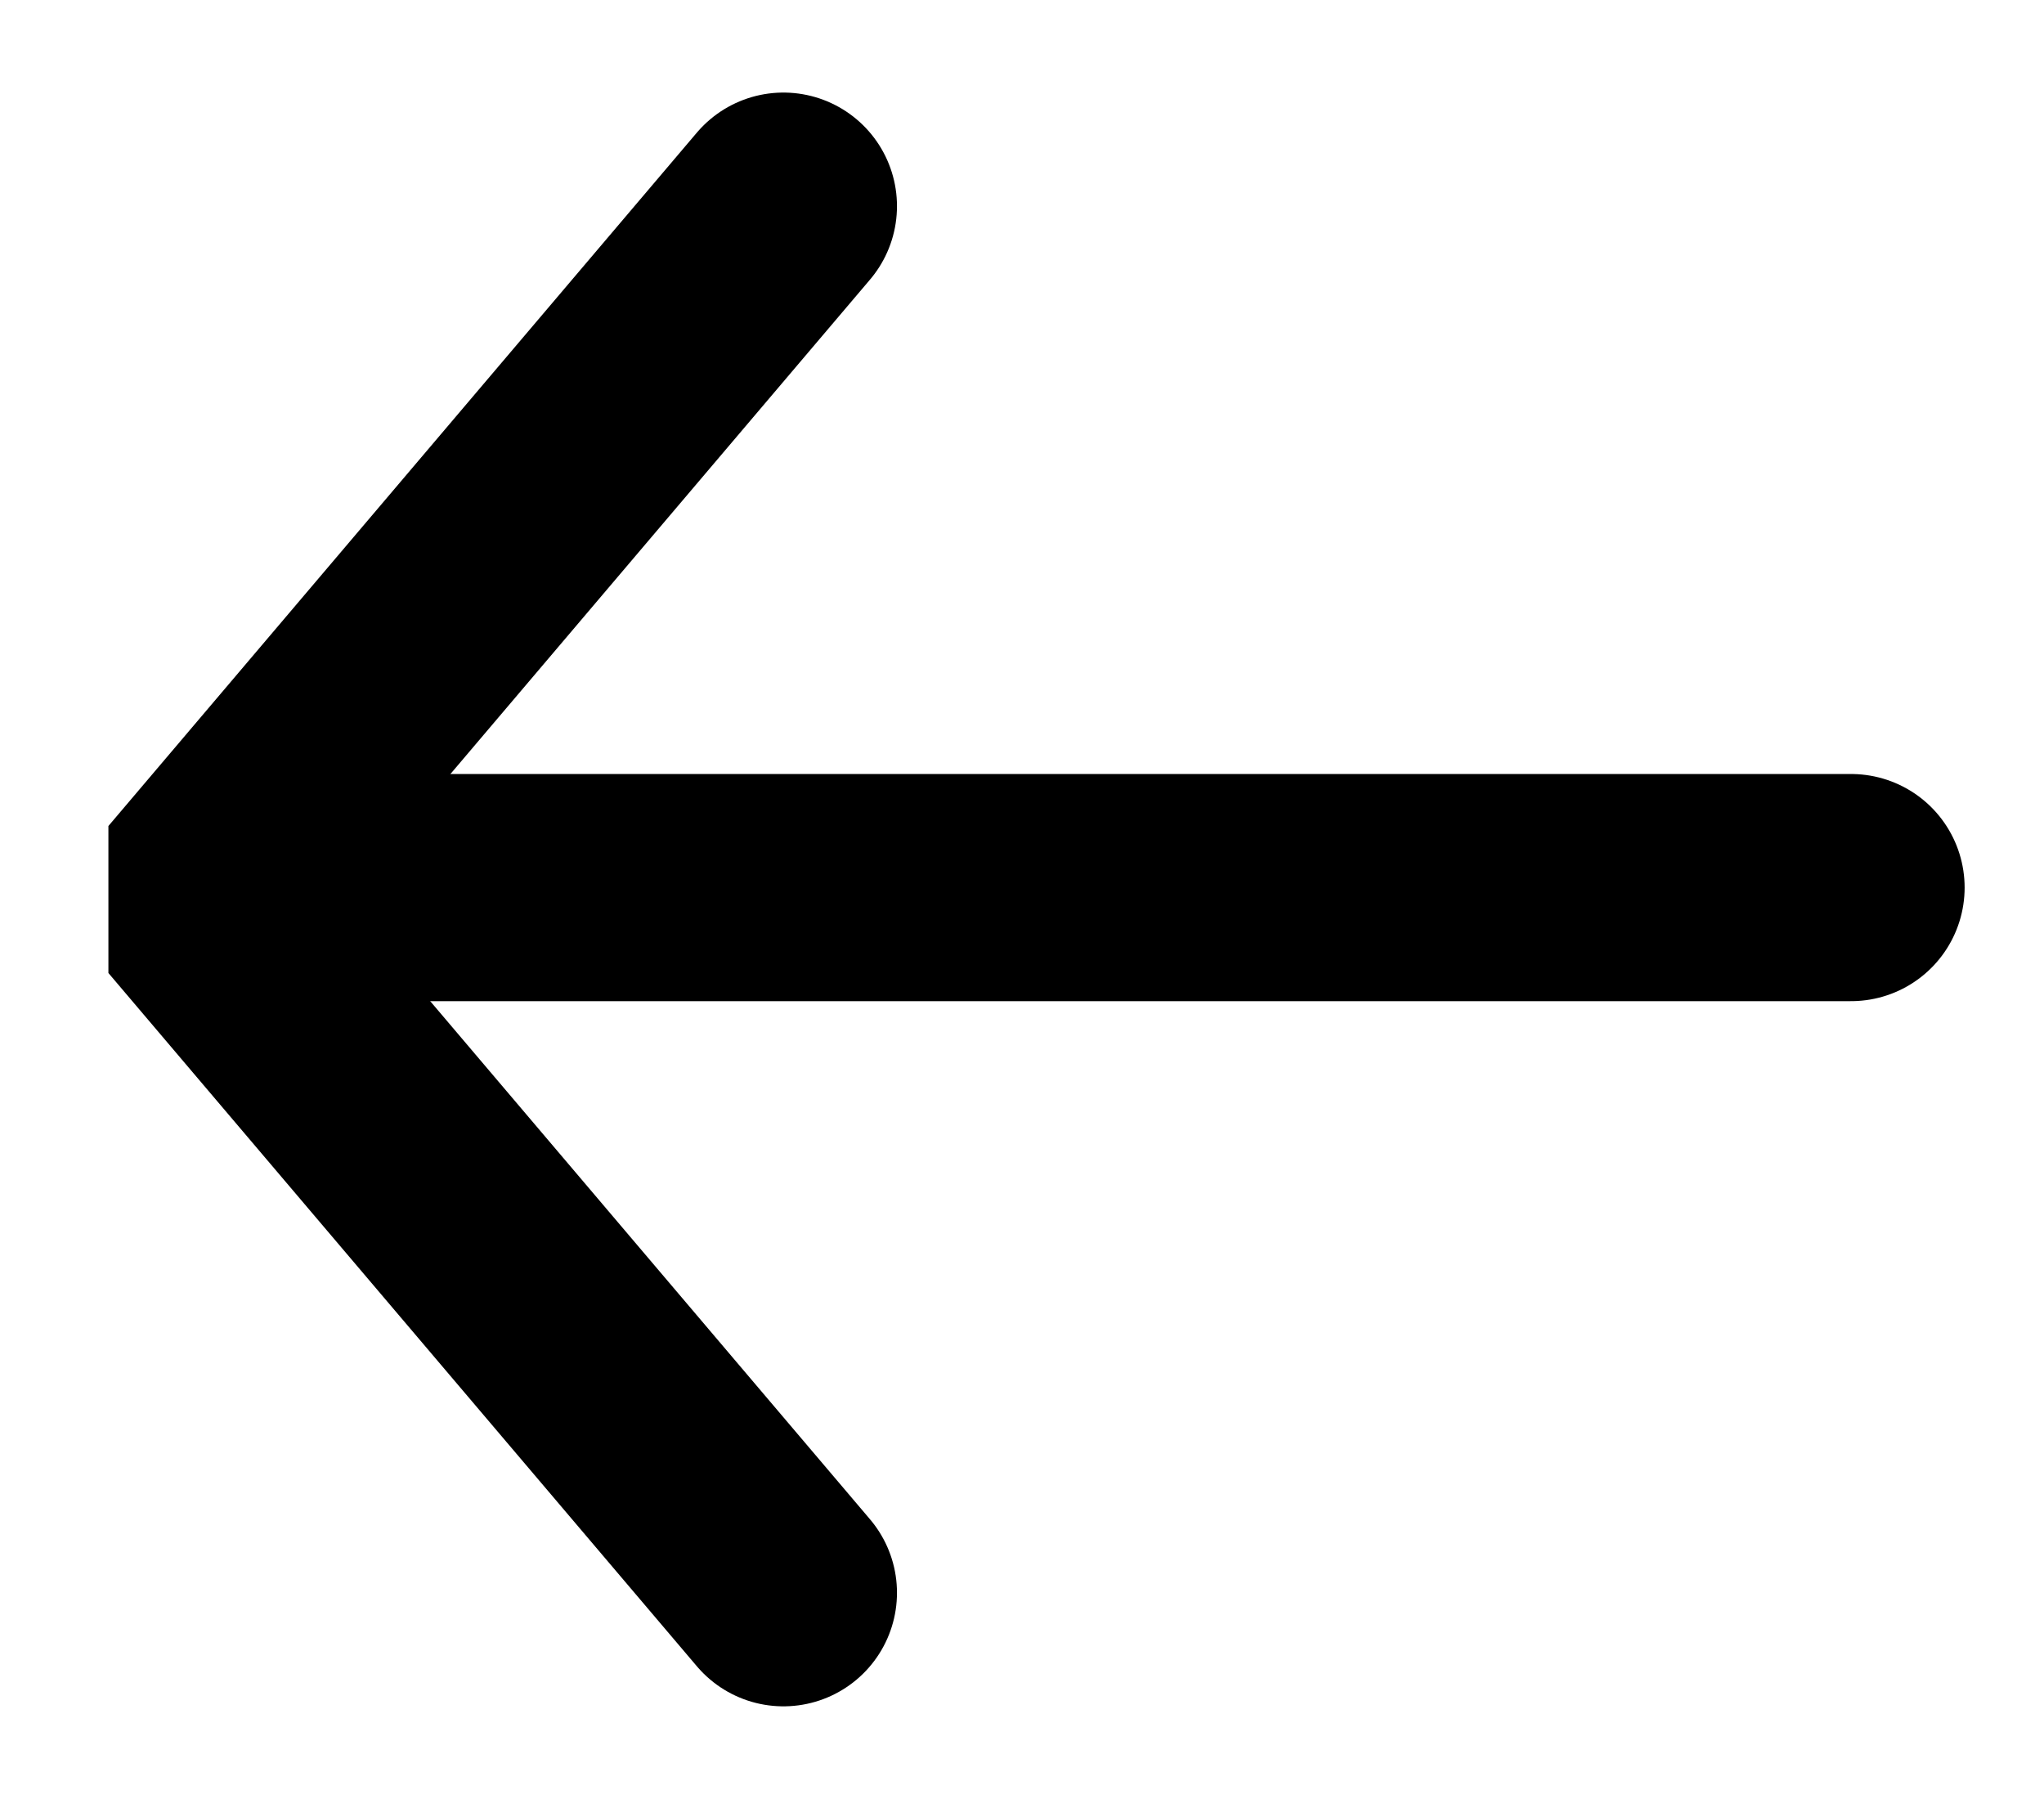
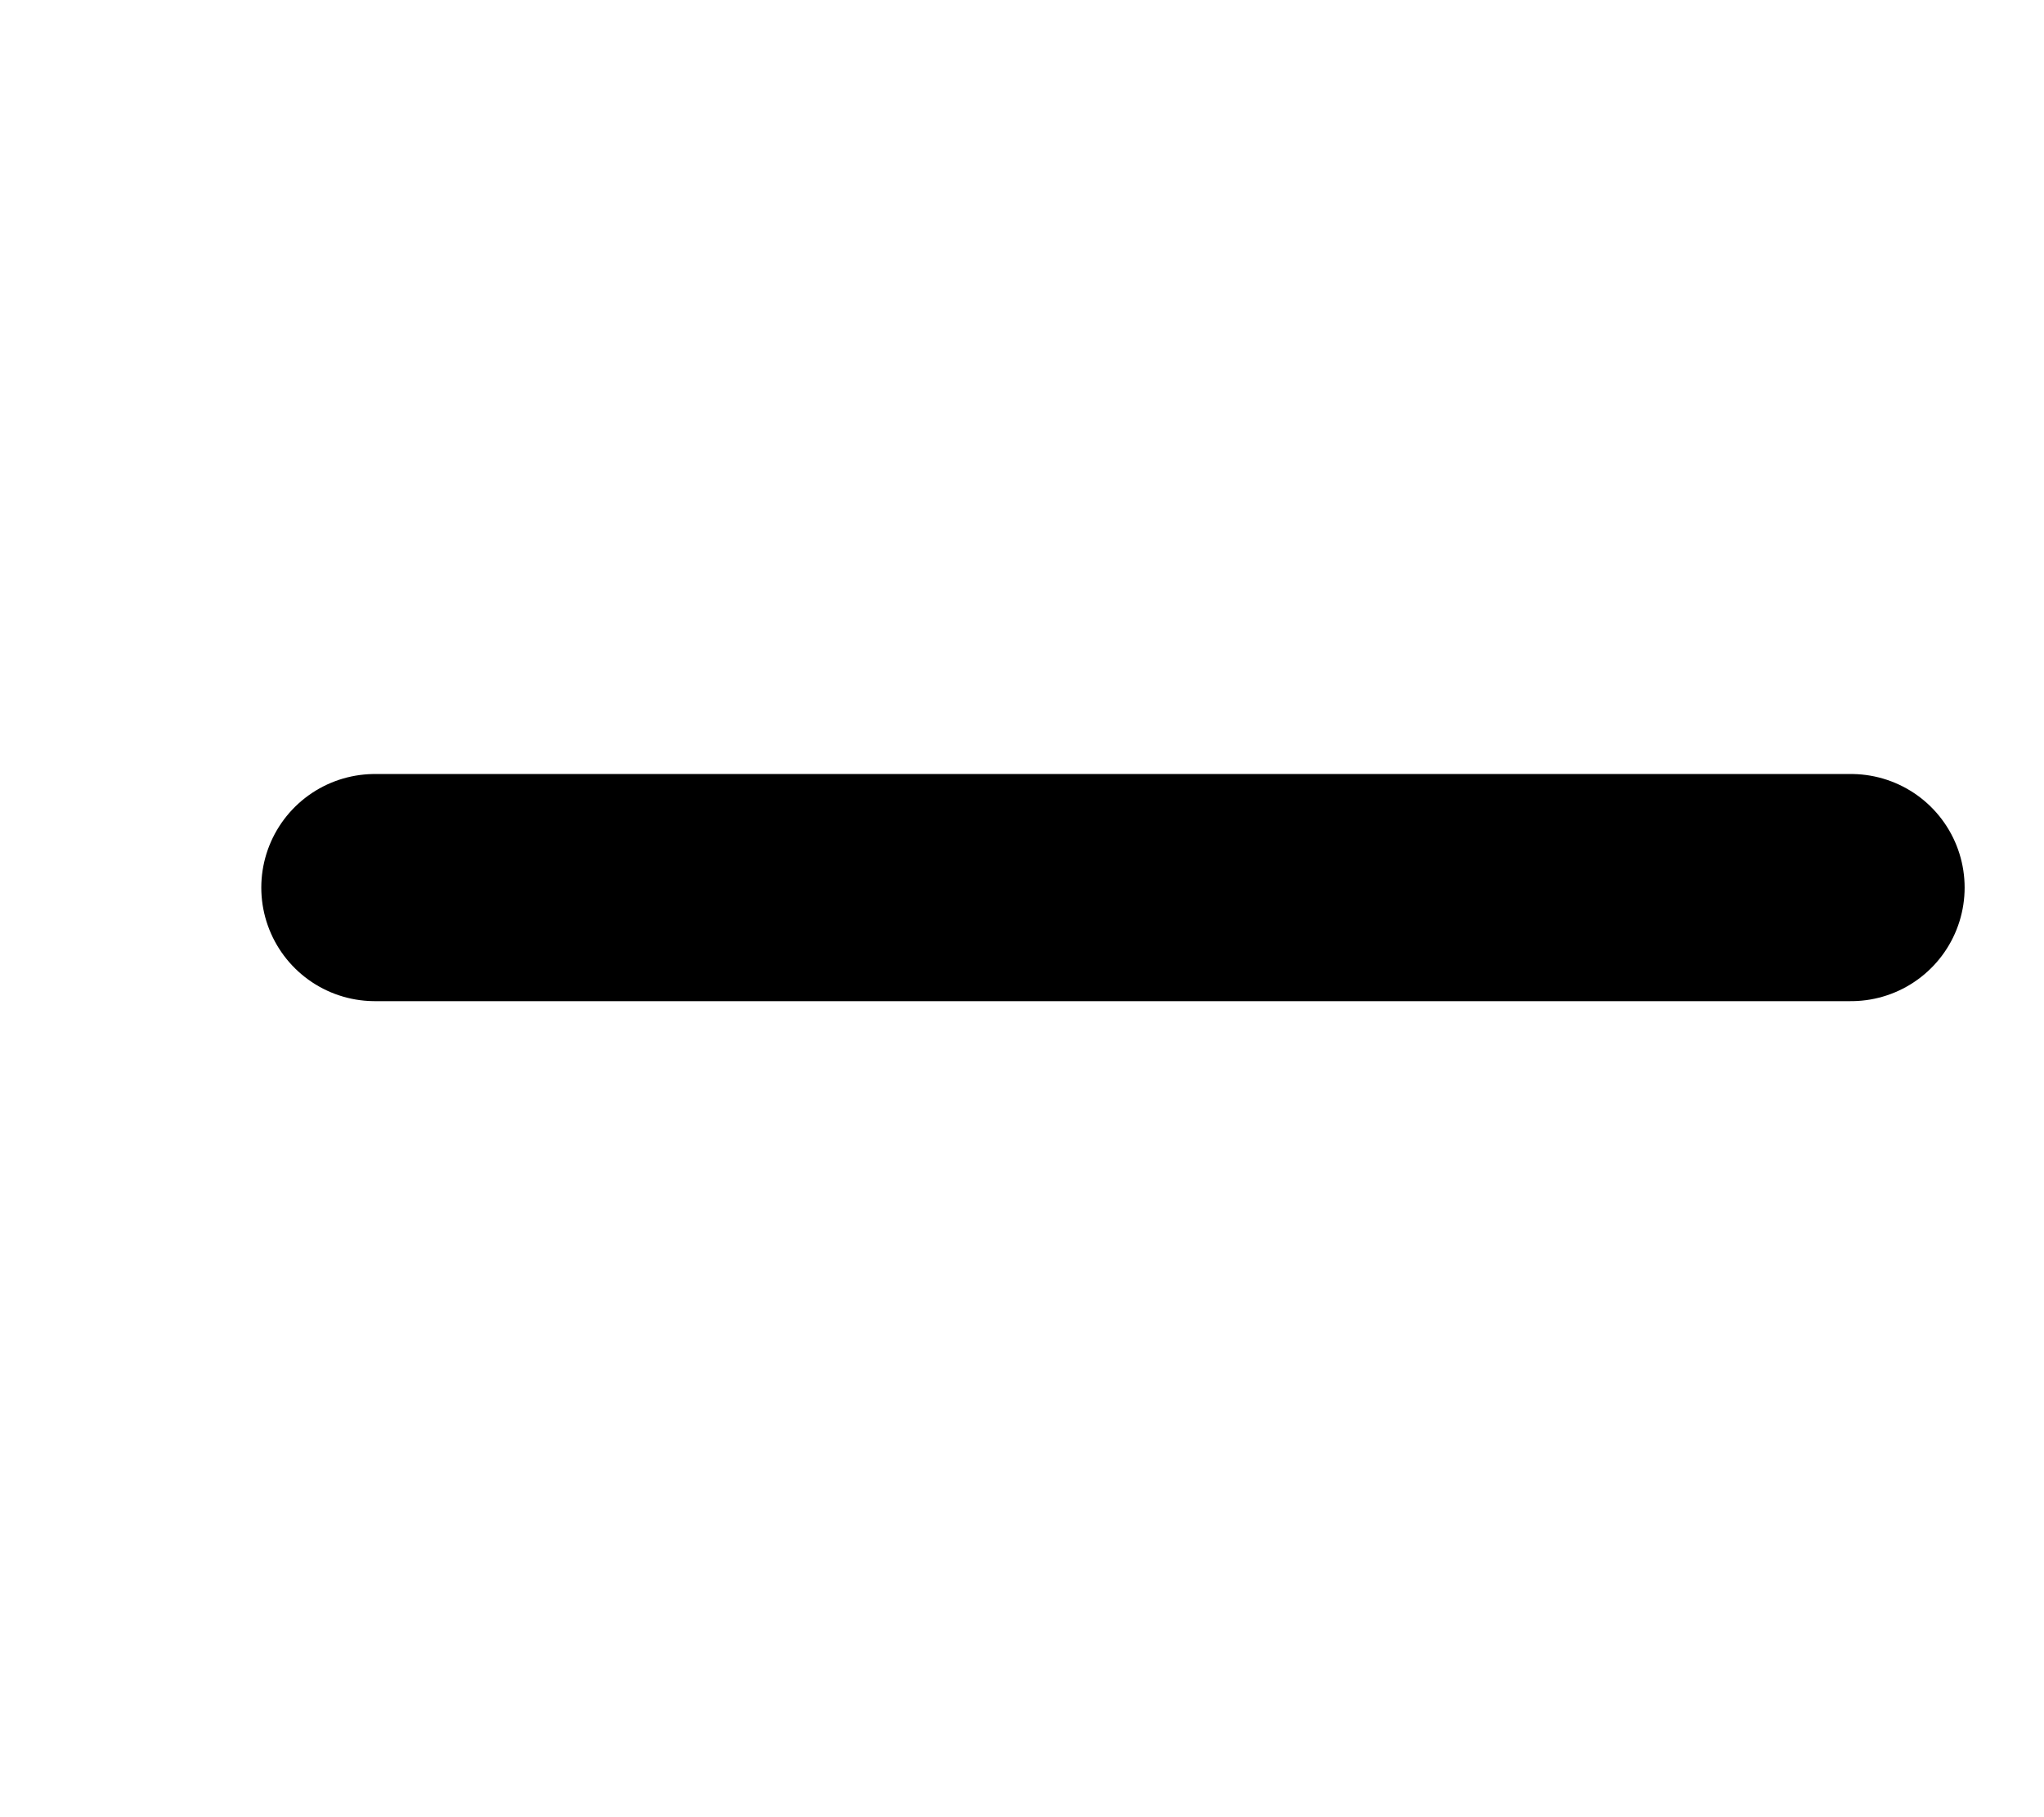
<svg xmlns="http://www.w3.org/2000/svg" width="18" height="16" viewBox="0 0 18 16" fill="none">
  <path d="M16.301 7.815L3.301 7.815" stroke="black" stroke-width="2" stroke-miterlimit="10" stroke-linecap="round" />
-   <path d="M6.899 14.024L1.717 7.92L6.899 1.815" stroke="black" stroke-width="2" stroke-miterlimit="10" stroke-linecap="round" stroke-linejoin="bevel" />
</svg>